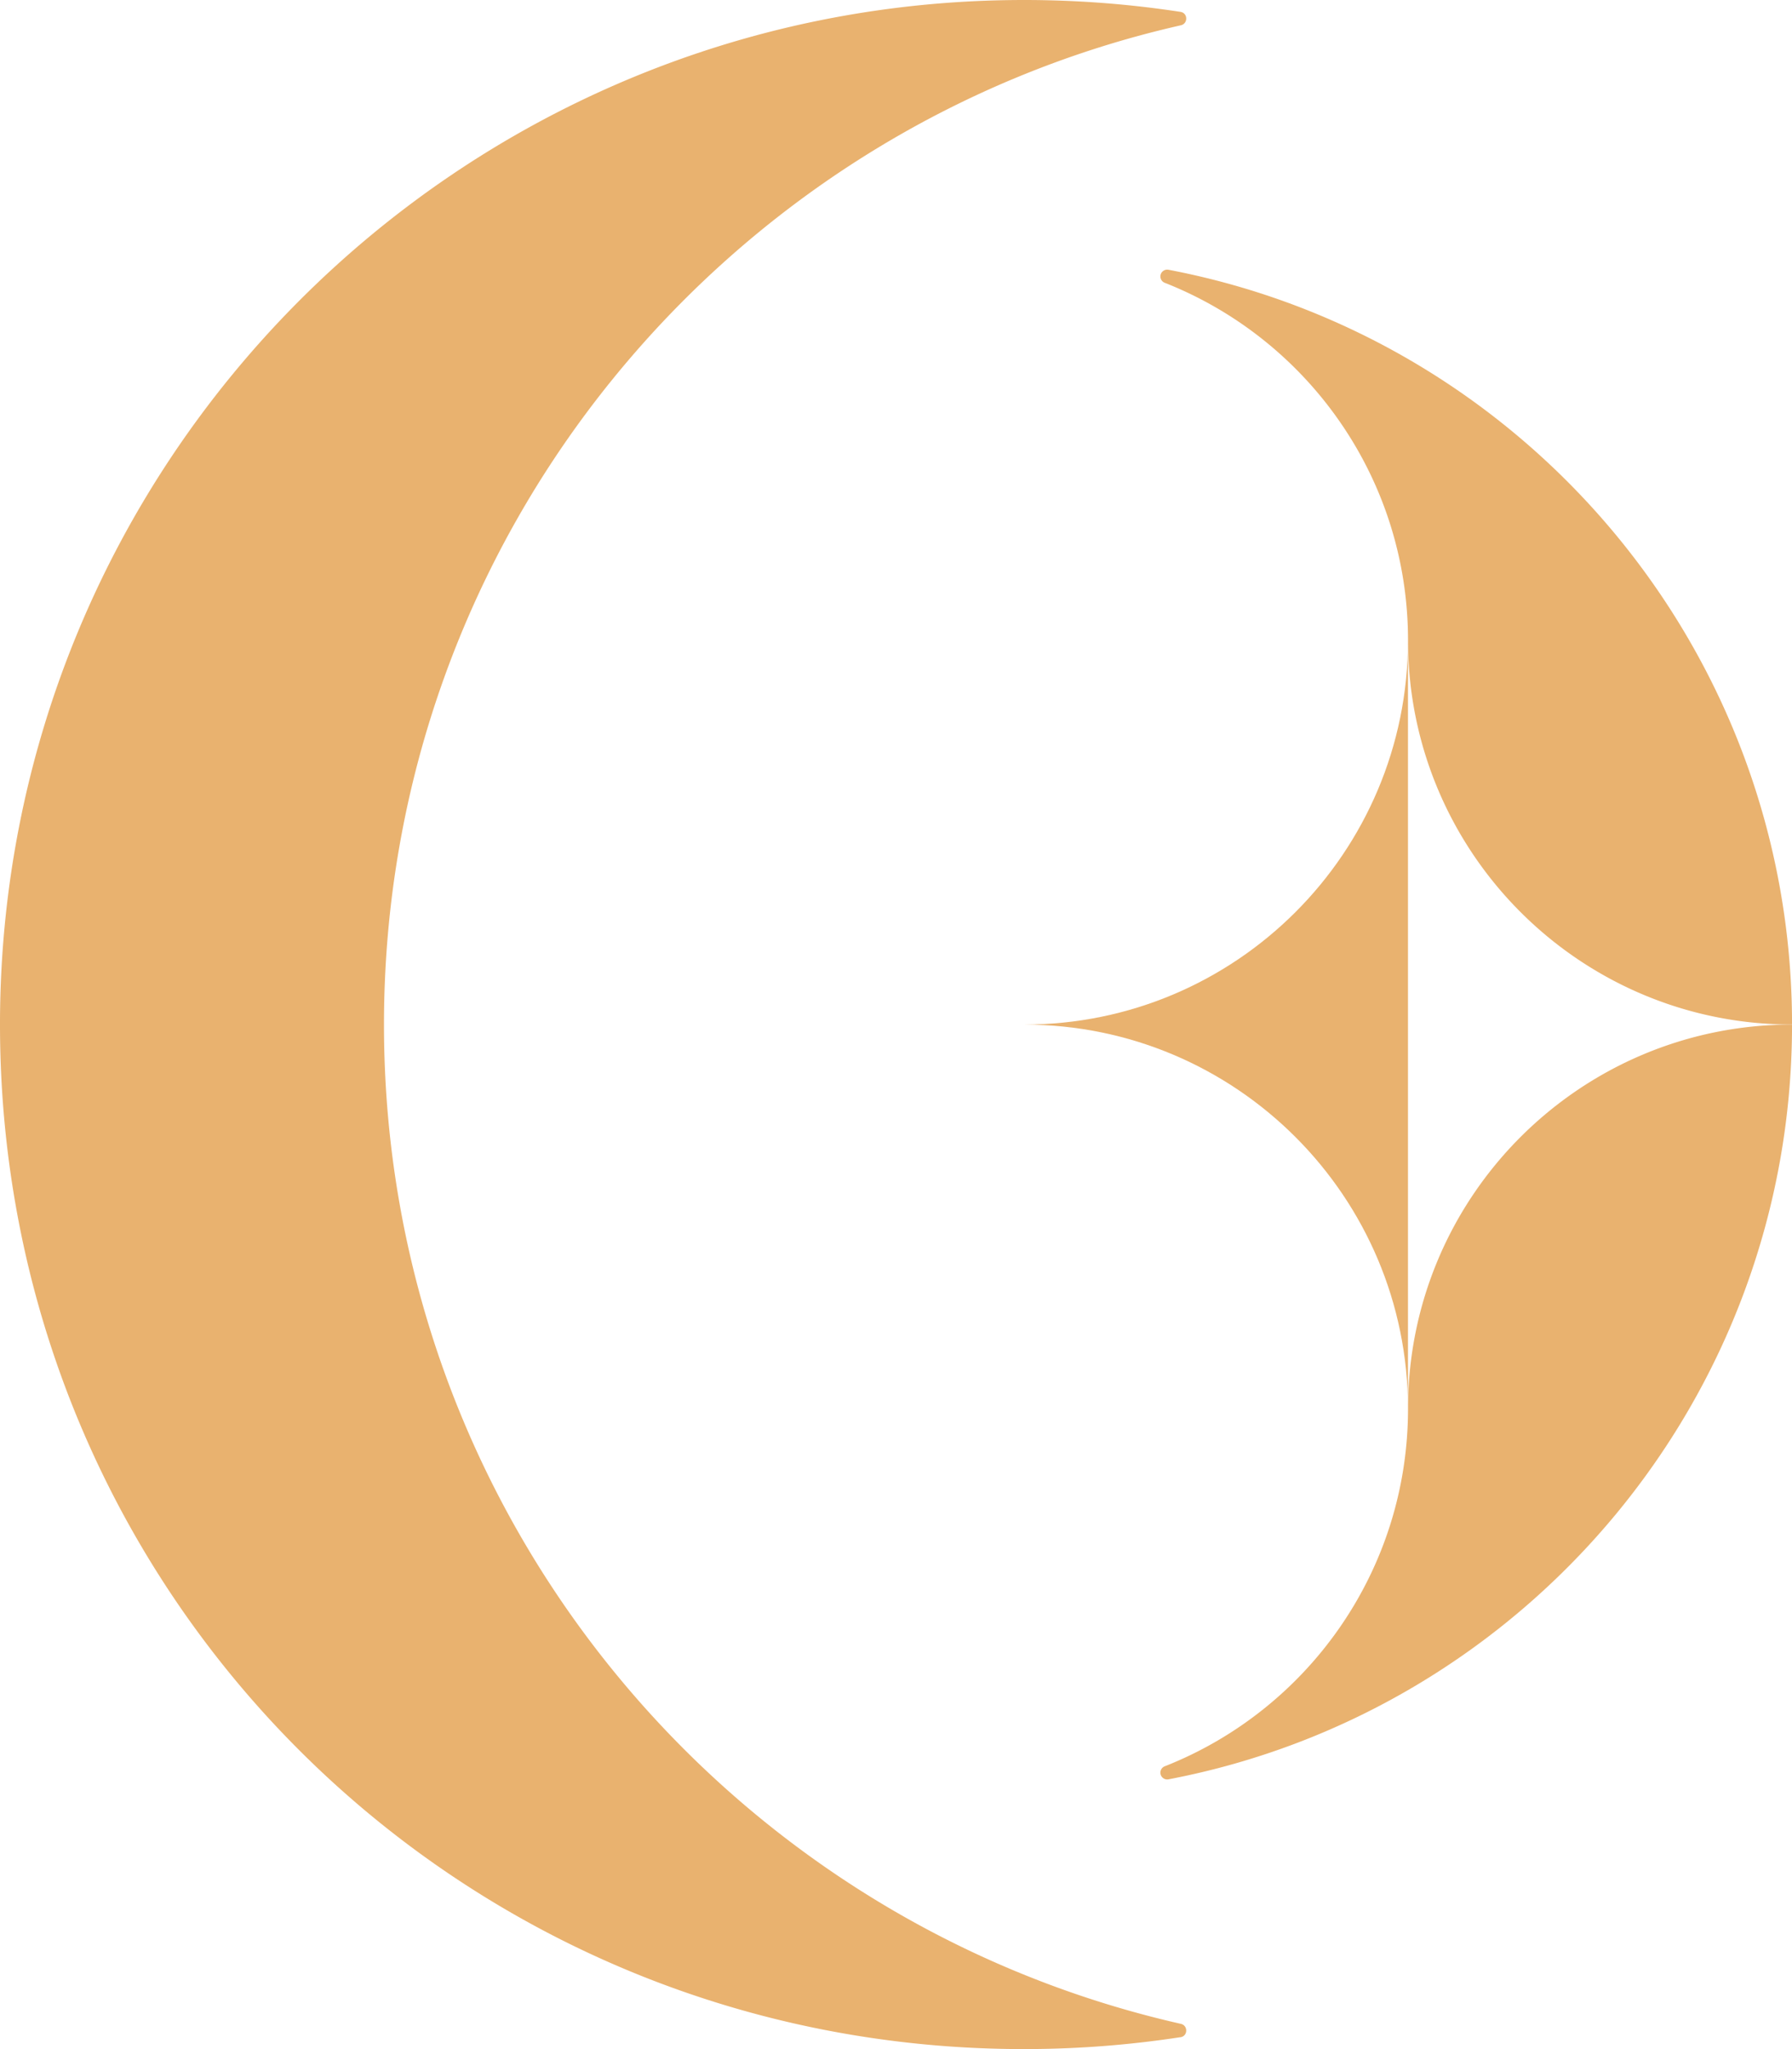
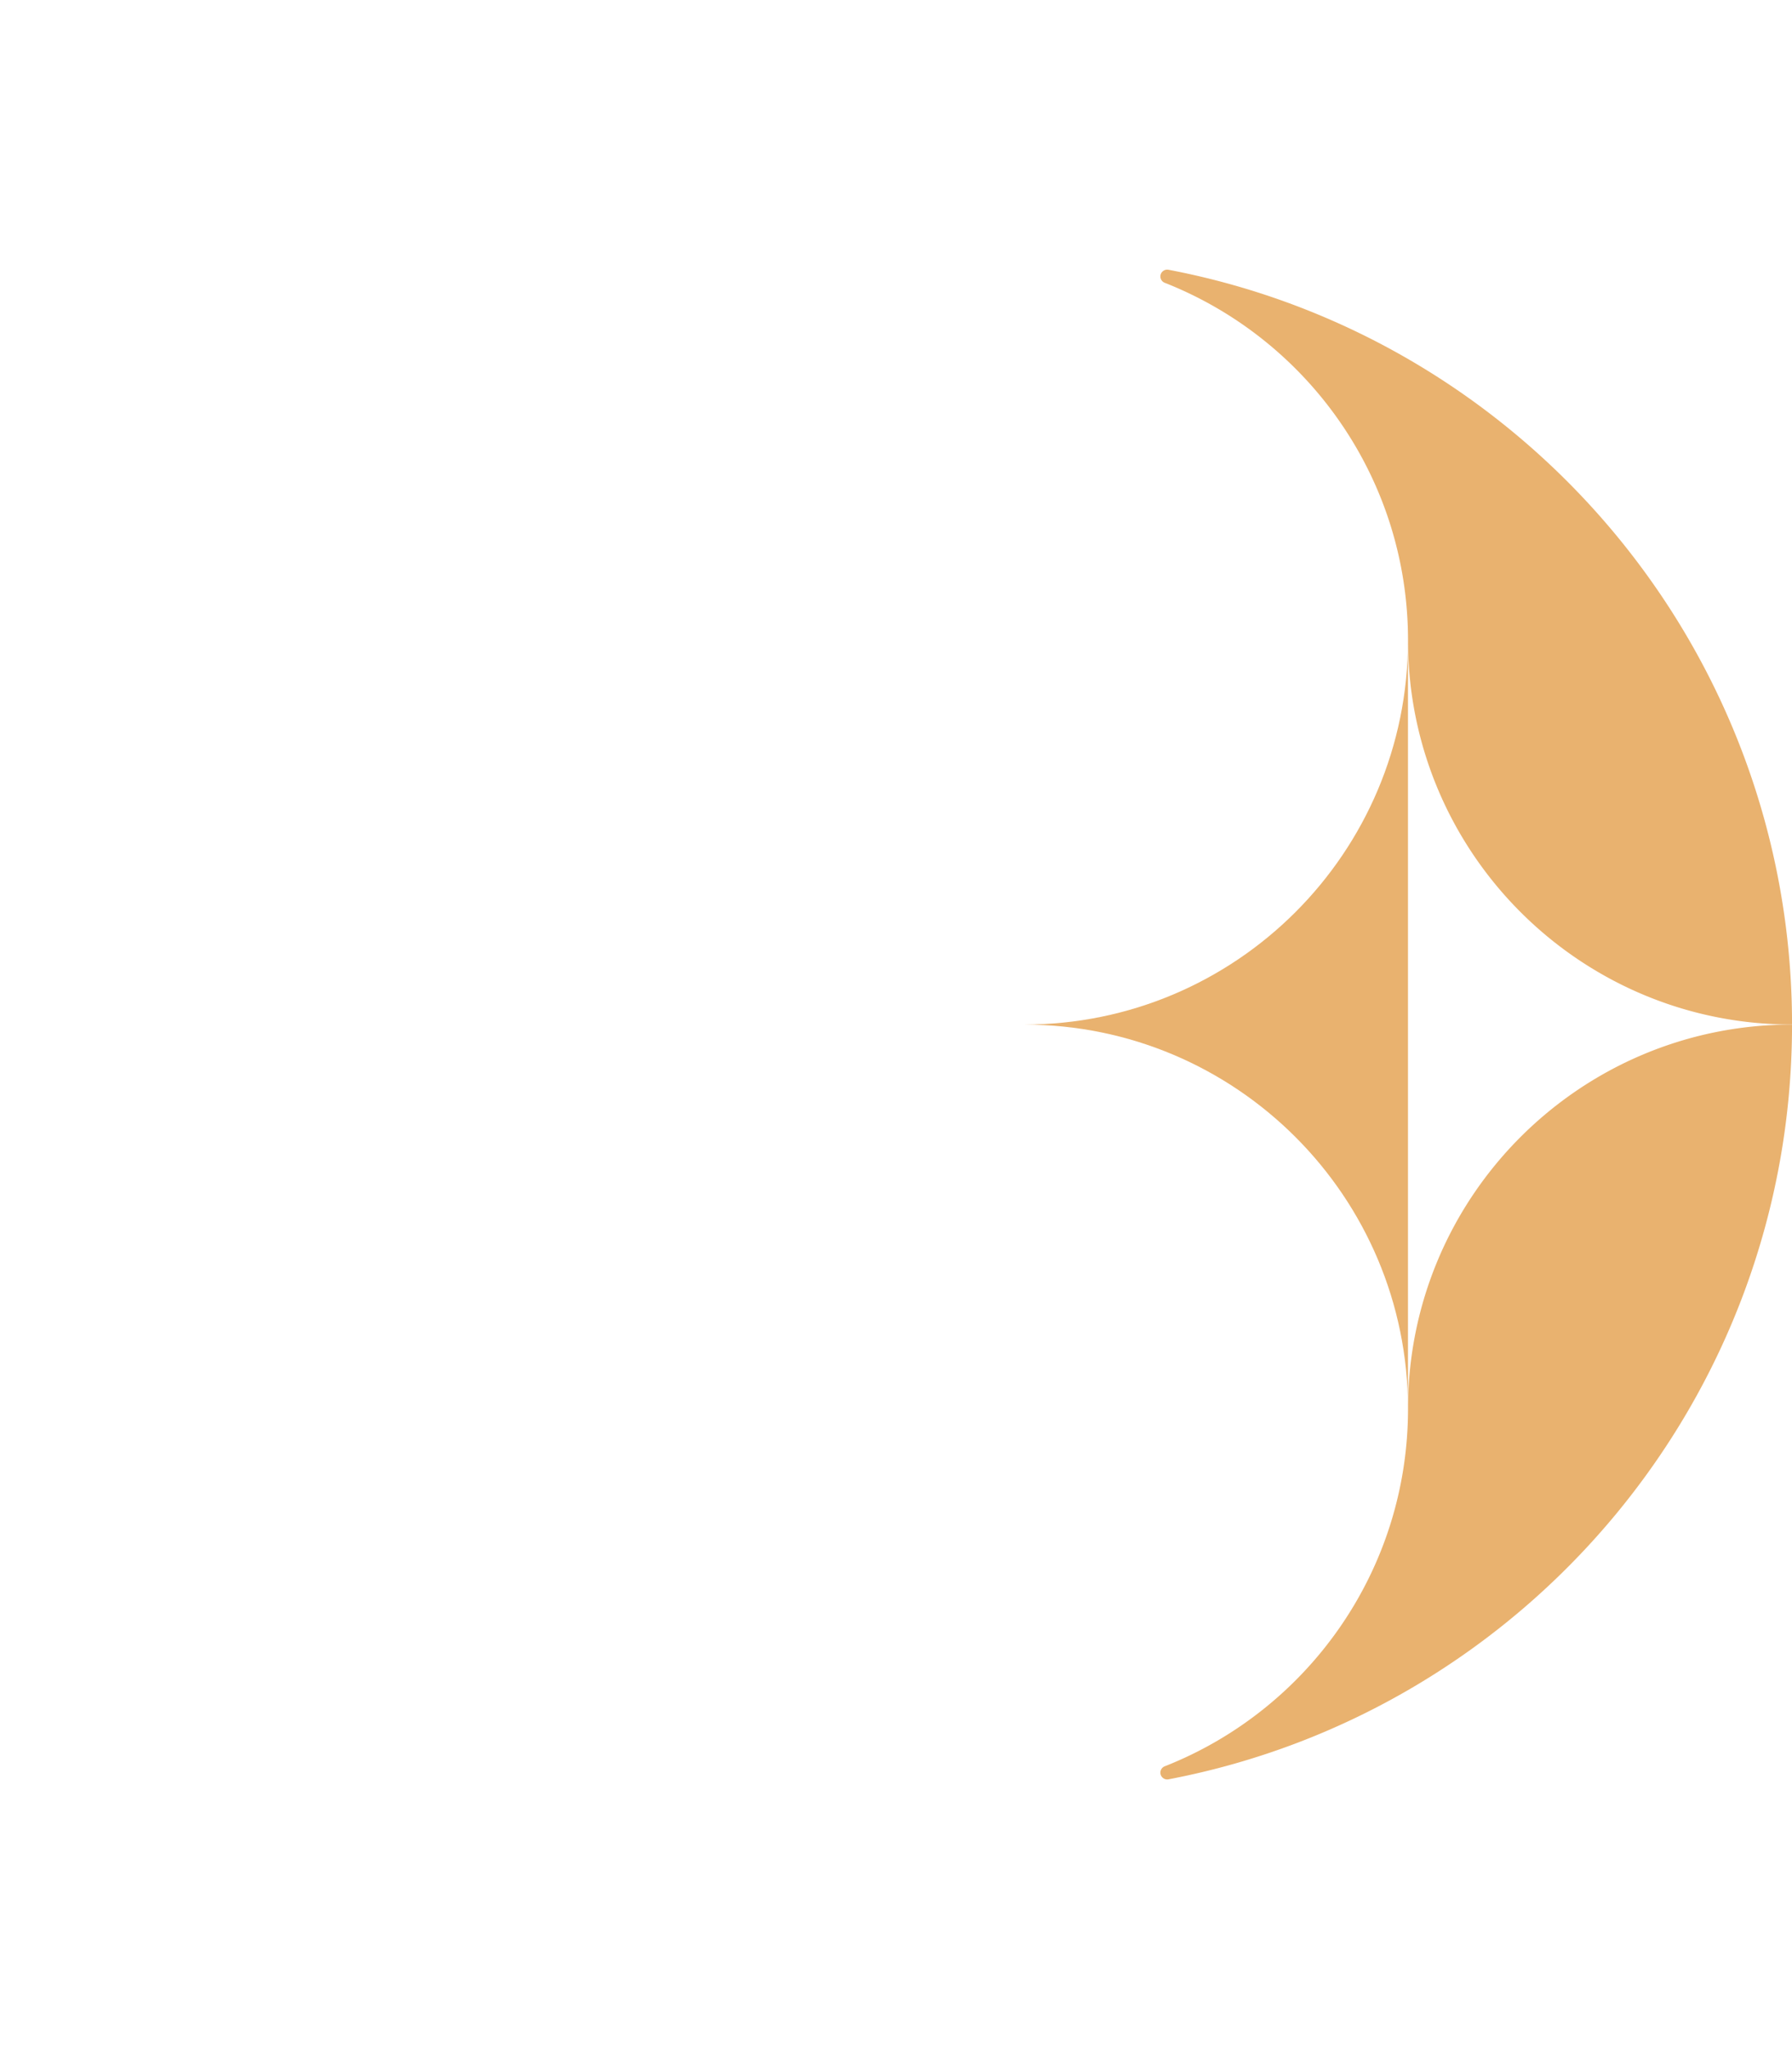
<svg xmlns="http://www.w3.org/2000/svg" id="Layer_1" data-name="Layer 1" viewBox="0 0 492.12 562.42">
  <defs>
    <style>.cls-1{fill:#e9b26f;stroke-width:0}</style>
  </defs>
-   <path d="M324.2 559.15a283.254 283.254 0 0 1-40.83 3.26C127.51 563.58 1.35 439.56.01 283.69-1.34 127.24 125.07 0 281.2 0c14.62 0 28.97 1.11 42.99 3.26 2.04.31 2.11 3.22.1 3.68-125.28 28.37-218.84 140.39-218.84 274.28s93.56 245.9 218.84 274.27c2.01.46 1.94 3.36-.1 3.67z" class="cls-1" />
  <path d="M386.66 175.76v210.91c0-58.24-47.21-105.45-105.45-105.45 58.24 0 105.45-47.21 105.45-105.45z" class="cls-1" />
  <path d="M492.12 281.21c-58.24 0-105.45-47.21-105.45-105.45 0-44.59-27.67-82.71-66.78-98.13h-.01a1.87 1.87 0 0 1 .66-3.62c.1 0 .19 0 .29.02.03 0 .07.01.1.02 97.5 18.57 171.2 104.27 171.2 207.18z" class="cls-1" />
  <path d="M492.12 281.21c-58.24 0-105.45 47.21-105.45 105.45 0 44.59-27.67 82.71-66.78 98.13h-.01a1.87 1.87 0 0 0 .66 3.62c.1 0 .19 0 .29-.02.03 0 .07-.01.1-.02 97.5-18.57 171.2-104.27 171.2-207.18z" class="cls-1" />
</svg>